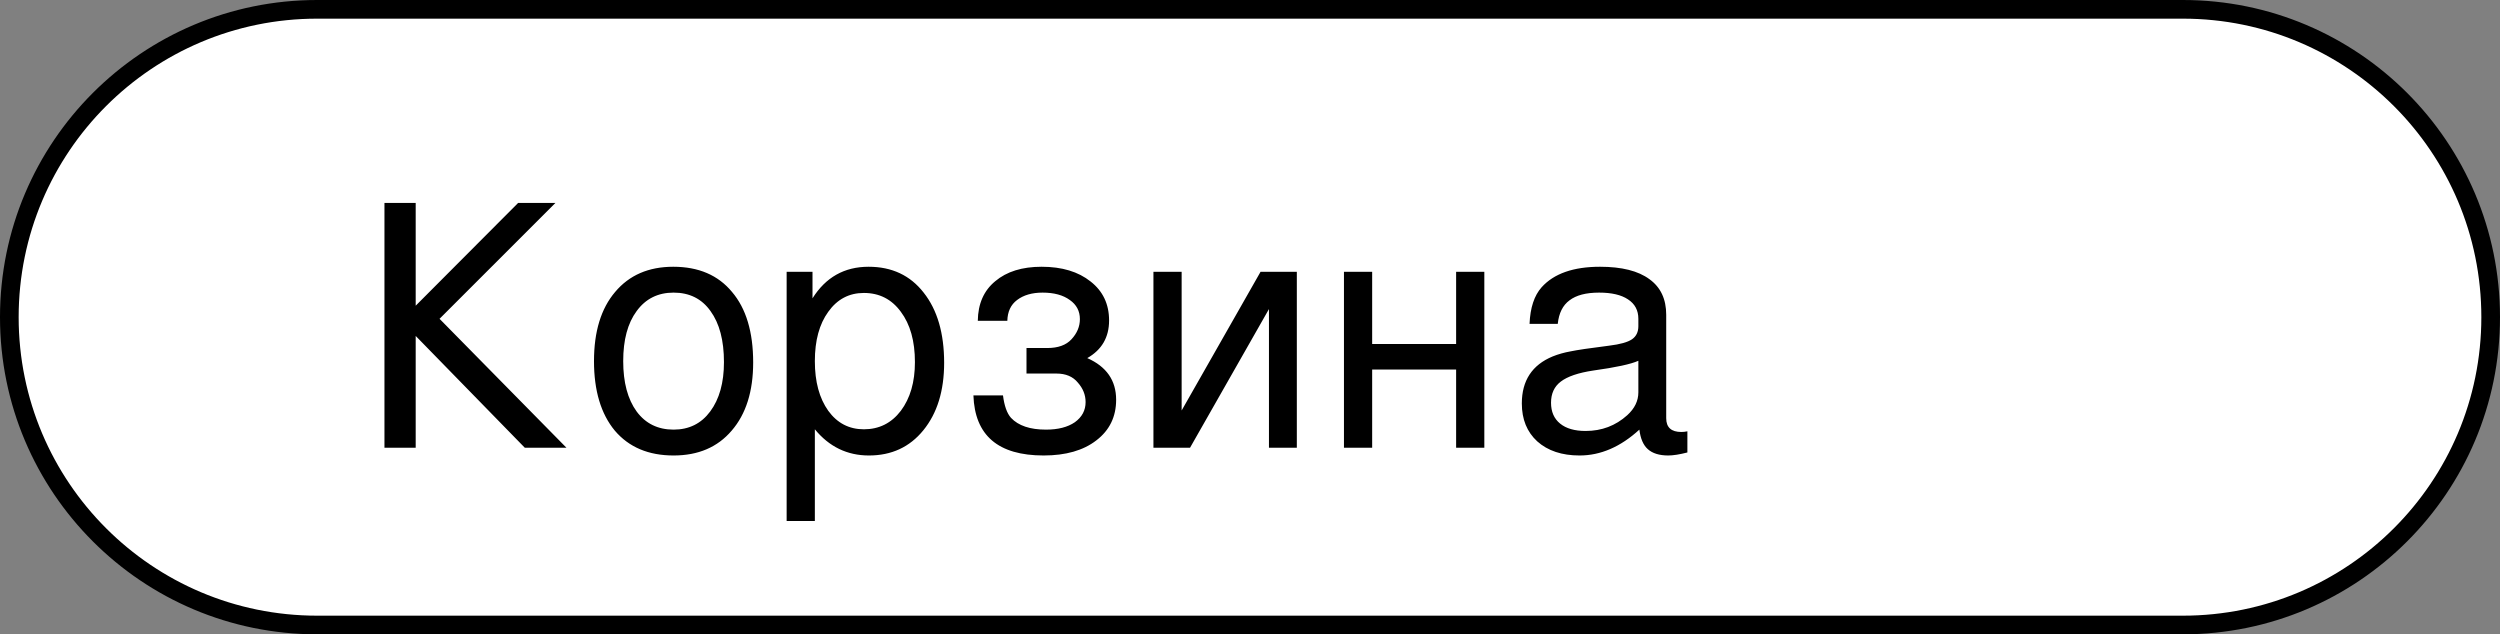
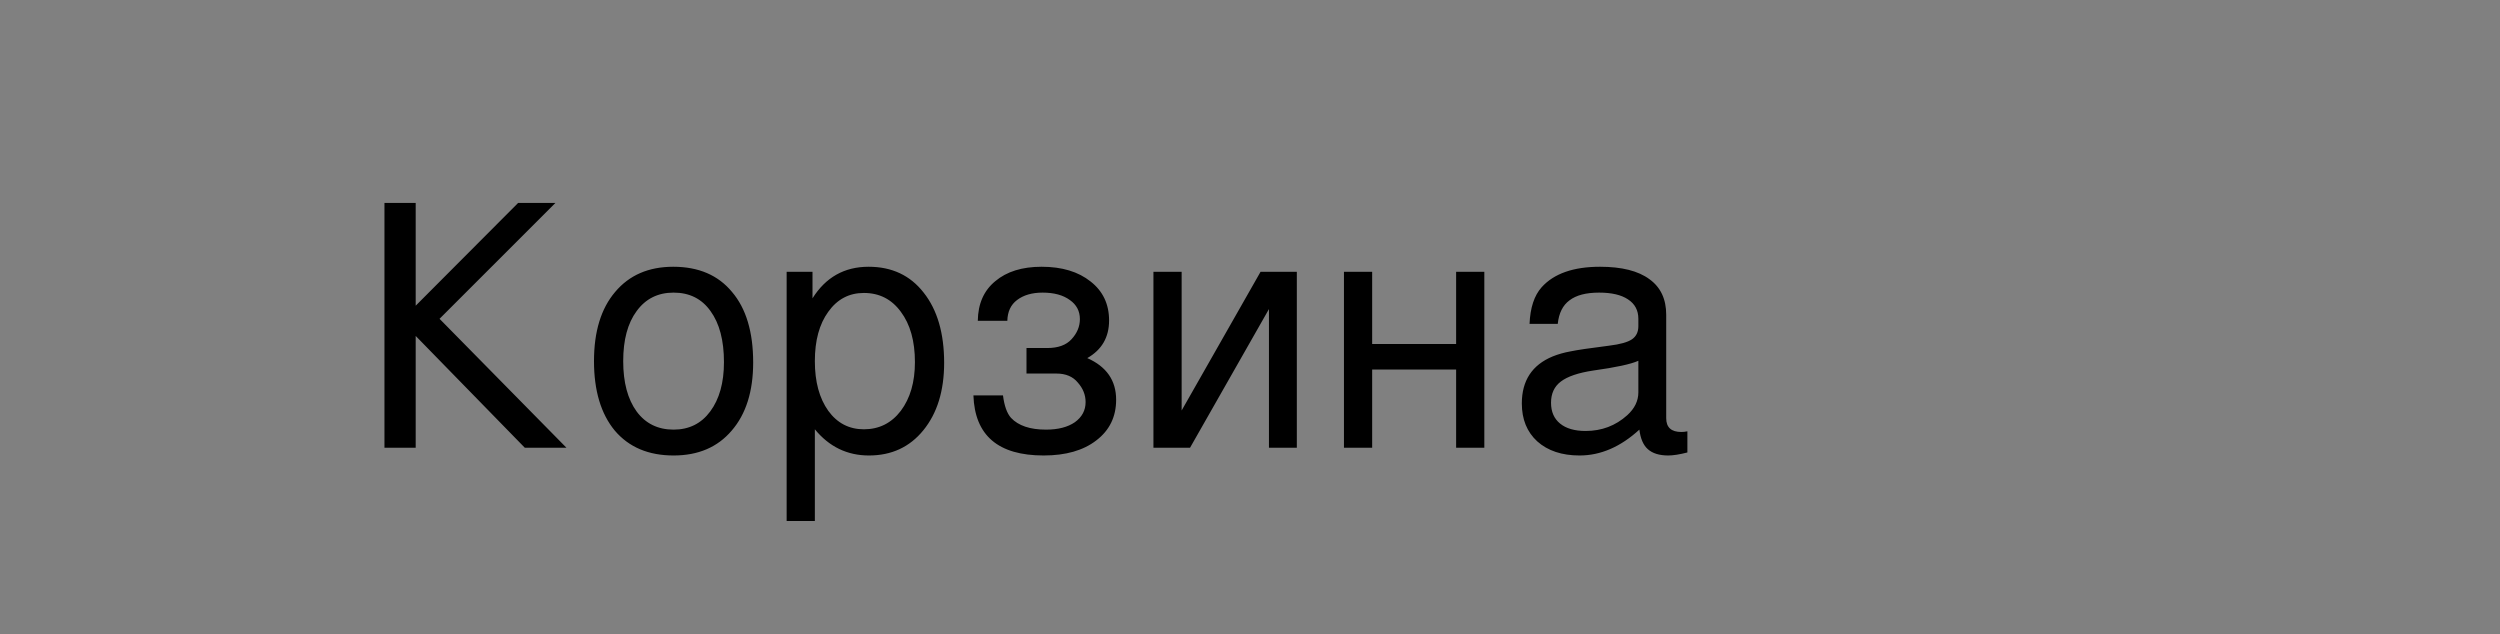
<svg xmlns="http://www.w3.org/2000/svg" width="134" height="34" viewBox="0 0 134 34" fill="none">
  <rect x="0" y="0" width="134" height="34" fill="#808080" stroke="none" />
-   <path d="M17 0.5L117 0.5C126.113 0.5 133.5 7.887 133.5 17C133.5 26.113 126.113 33.5 117 33.5L17 33.5C7.887 33.5 0.5 26.113 0.5 17C0.5 7.887 7.887 0.5 17 0.5Z" fill="white" stroke="black" />
  <path d="M30.363 24H28.131L22.281 18.006V24H20.607V10.878H22.281V16.386L27.771 10.878H29.769L23.559 17.088L30.363 24ZM40.37 19.428C40.37 20.976 39.986 22.194 39.218 23.082C38.462 23.97 37.424 24.414 36.104 24.414C34.76 24.414 33.71 23.97 32.954 23.082C32.21 22.182 31.838 20.94 31.838 19.356C31.838 17.772 32.216 16.536 32.972 15.648C33.728 14.748 34.766 14.298 36.086 14.298C37.442 14.298 38.492 14.748 39.236 15.648C39.992 16.536 40.37 17.796 40.37 19.428ZM38.804 19.41C38.804 18.246 38.564 17.334 38.084 16.674C37.616 16.014 36.956 15.684 36.104 15.684C35.264 15.684 34.604 16.014 34.124 16.674C33.644 17.322 33.404 18.216 33.404 19.356C33.404 20.496 33.644 21.396 34.124 22.056C34.604 22.704 35.264 23.028 36.104 23.028C36.932 23.028 37.586 22.704 38.066 22.056C38.558 21.396 38.804 20.514 38.804 19.41ZM50.606 19.446C50.606 20.946 50.234 22.152 49.49 23.064C48.758 23.964 47.786 24.414 46.574 24.414C45.41 24.414 44.444 23.946 43.676 23.01V27.924H42.164V14.568H43.55V15.99C44.258 14.862 45.26 14.298 46.556 14.298C47.804 14.298 48.788 14.76 49.508 15.684C50.24 16.608 50.606 17.862 50.606 19.446ZM49.04 19.41C49.04 18.282 48.788 17.382 48.284 16.71C47.792 16.038 47.132 15.702 46.304 15.702C45.512 15.702 44.876 16.038 44.396 16.71C43.916 17.37 43.676 18.252 43.676 19.356C43.676 20.46 43.916 21.348 44.396 22.02C44.876 22.68 45.512 23.01 46.304 23.01C47.12 23.01 47.78 22.68 48.284 22.02C48.788 21.348 49.04 20.478 49.04 19.41ZM59.825 21.426C59.825 22.338 59.471 23.064 58.764 23.604C58.068 24.144 57.126 24.414 55.938 24.414C53.502 24.414 52.248 23.34 52.175 21.192H53.76C53.831 21.756 53.975 22.158 54.191 22.398C54.587 22.818 55.212 23.028 56.063 23.028C56.712 23.028 57.227 22.896 57.611 22.632C57.995 22.356 58.188 21.996 58.188 21.552C58.188 21.168 58.05 20.82 57.773 20.508C57.51 20.184 57.126 20.022 56.621 20.022H55.02V18.654H56.136C56.712 18.654 57.144 18.498 57.431 18.186C57.731 17.862 57.882 17.502 57.882 17.106C57.882 16.674 57.702 16.332 57.342 16.08C56.981 15.816 56.495 15.684 55.883 15.684C55.319 15.684 54.864 15.816 54.516 16.08C54.179 16.332 54.005 16.704 53.993 17.196H52.41C52.422 16.284 52.733 15.576 53.346 15.072C53.958 14.556 54.785 14.298 55.83 14.298C56.922 14.298 57.797 14.562 58.458 15.09C59.117 15.606 59.447 16.302 59.447 17.178C59.447 18.078 59.057 18.75 58.278 19.194C59.309 19.65 59.825 20.394 59.825 21.426ZM69.51 24H68.016V16.566L63.785 24H61.824V14.568H63.336V22.002L67.566 14.568H69.51V24ZM79.56 24H78.048V19.806H73.548V24H72.036V14.568H73.548V18.438H78.048V14.568H79.56V24ZM90.444 24.252C90.023 24.36 89.681 24.414 89.418 24.414C88.938 24.414 88.572 24.3 88.32 24.072C88.079 23.856 87.93 23.508 87.87 23.028C86.862 23.952 85.793 24.414 84.665 24.414C83.718 24.414 82.962 24.162 82.397 23.658C81.846 23.154 81.57 22.476 81.57 21.624C81.57 20.4 82.121 19.56 83.225 19.104C83.525 18.984 83.844 18.894 84.18 18.834C84.516 18.762 85.206 18.66 86.249 18.528C86.838 18.456 87.246 18.342 87.474 18.186C87.701 18.03 87.816 17.796 87.816 17.484V17.088C87.816 16.632 87.629 16.284 87.257 16.044C86.897 15.804 86.382 15.684 85.71 15.684C85.013 15.684 84.486 15.822 84.126 16.098C83.766 16.362 83.555 16.782 83.496 17.358H81.984C82.019 16.494 82.236 15.84 82.632 15.396C83.291 14.664 84.335 14.298 85.763 14.298C86.927 14.298 87.809 14.52 88.409 14.964C89.01 15.396 89.309 16.032 89.309 16.872V22.416C89.309 22.908 89.579 23.154 90.12 23.154C90.228 23.154 90.335 23.142 90.444 23.118V24.252ZM87.816 21.03V19.338C87.419 19.518 86.615 19.692 85.403 19.86C84.6 19.98 84.017 20.178 83.657 20.454C83.309 20.718 83.135 21.096 83.135 21.588C83.135 22.068 83.297 22.44 83.621 22.704C83.945 22.968 84.401 23.1 84.99 23.1C85.853 23.1 86.597 22.818 87.222 22.254C87.618 21.894 87.816 21.486 87.816 21.03Z" fill="black" />
</svg>